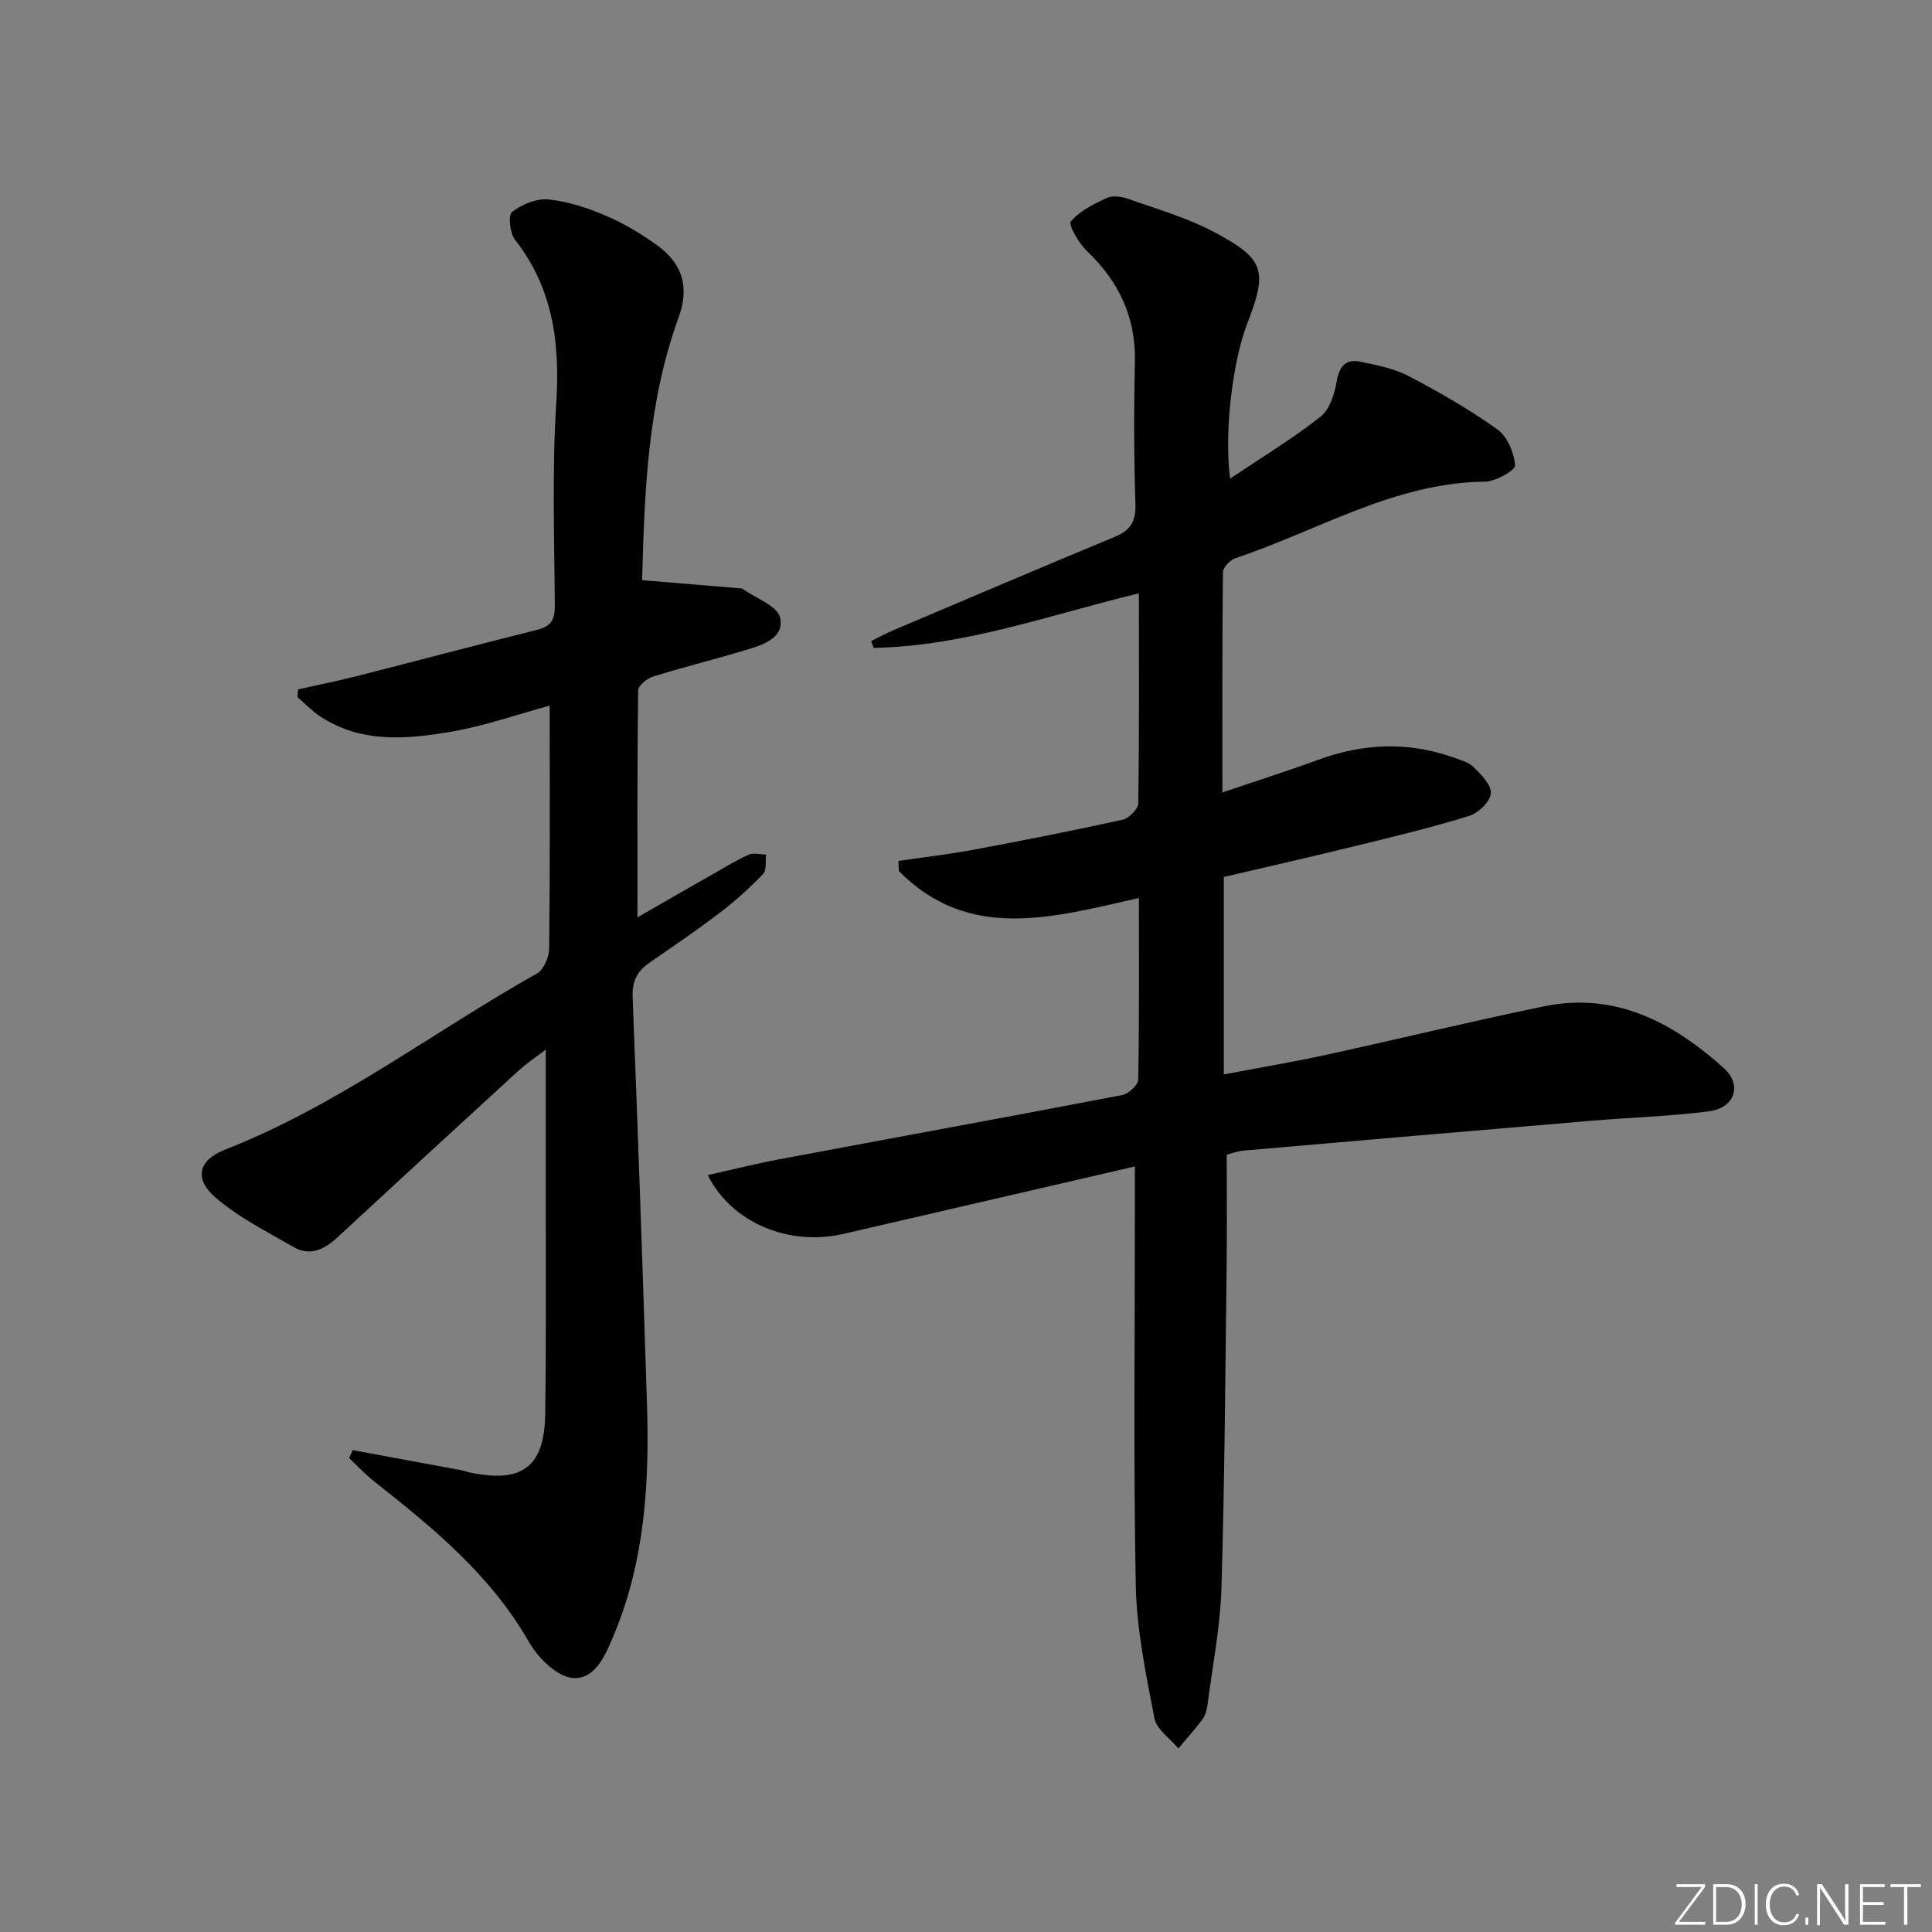
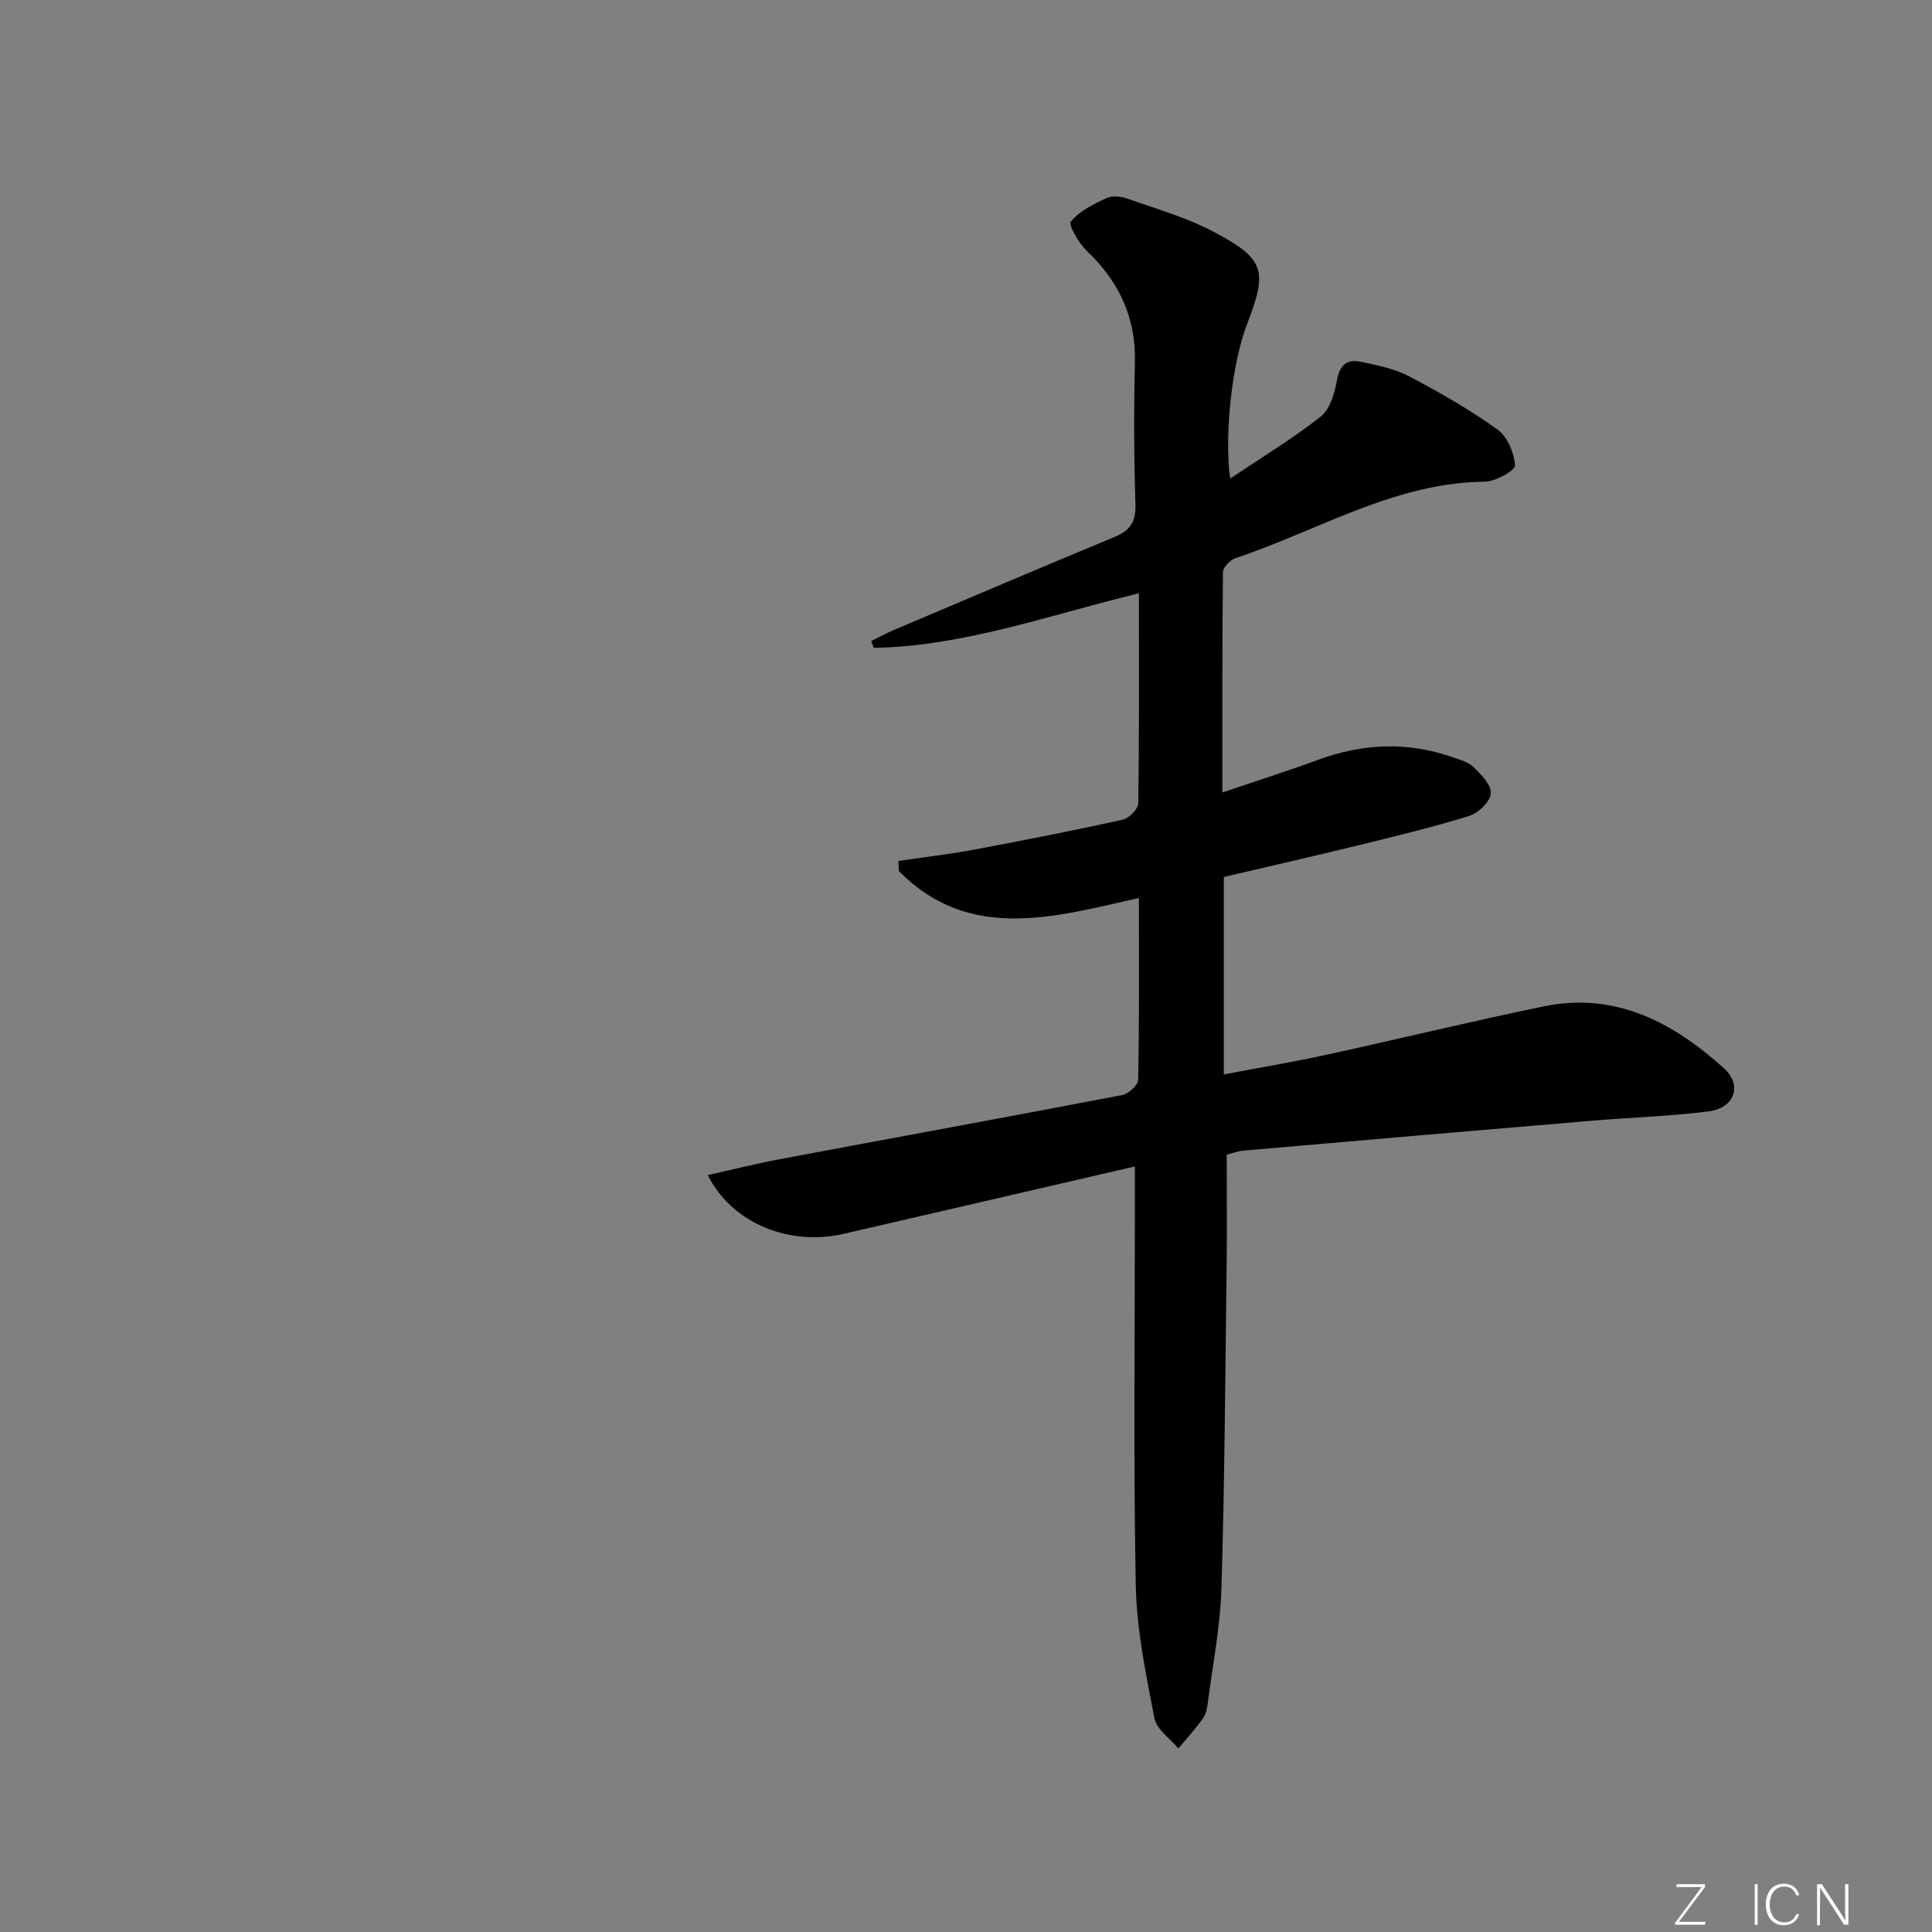
<svg xmlns="http://www.w3.org/2000/svg" enable-background="new 0 0 400 400" viewBox="0 0 400 400">
  <rect x="0" y="0" width="400" height="400" fill="#808080" stroke="none" />
  <g fill="#fafbfc">
    <path d="m346.9 398 5.4-7.3h-5.2v-.6h5.9v.6l-5.4 7.2h5.5l-.1.6h-6.2v-.5z" />
-     <path d="m354.7 390.1h2.8c2.3 0 3.9 1.6 3.9 4.1s-1.6 4.3-3.9 4.3h-2.8zm.6 7.8h2c2.2 0 3.3-1.6 3.3-3.6 0-1.8-1-3.6-3.3-3.6h-2z" />
    <path d="m363.9 390.1v8.4h-.6v-8.4z" />
    <path d="m372.5 396.3c-.4 1.3-1.4 2.3-3.2 2.3-2.4 0-3.7-1.9-3.7-4.3 0-2.3 1.2-4.3 3.7-4.3 1.8 0 2.9 1 3.2 2.4h-.6c-.4-1.1-1.1-1.8-2.5-1.8-2.1 0-3 1.9-3 3.7s.9 3.7 3 3.7c1.4 0 2.1-.7 2.5-1.7z" />
-     <path d="m373.8 398.5v-1.5h.6v1.5z" />
    <path d="m376.2 398.5v-8.4h1c1.3 2 4.4 6.7 4.9 7.6-.1-1.2-.1-2.4-.1-3.8v-3.8h.7v8.4h-.9c-1.2-1.9-4.4-6.8-5-7.7.1 1.1 0 2.3 0 3.9v3.9h-.6z" />
-     <path d="m390 394.4h-4.3v3.5h4.7l-.1.6h-5.2v-8.4h5.1v.6h-4.5v3.1h4.3z" />
-     <path d="m394.2 390.7h-2.8v-.6h6.3v.6h-2.8v7.8h-.7z" />
  </g>
  <path d="m254.68 99.09c6.57-4.41 12.94-8.26 18.73-12.82 1.92-1.51 2.91-4.79 3.37-7.43.56-3.19 1.99-4.58 4.96-3.94 3.38.73 6.93 1.4 9.94 2.98 6.31 3.31 12.54 6.88 18.33 11.02 2.06 1.47 3.48 4.83 3.67 7.44.08 1.02-4.01 3.36-6.22 3.38-18.81.21-34.57 10.14-51.63 15.83-1.11.37-2.62 1.89-2.63 2.9-.17 14.96-.12 29.91-.12 45.62 6.97-2.36 13.44-4.42 19.8-6.75 9.24-3.39 18.47-3.83 27.8-.57 1.56.55 3.35 1.02 4.46 2.12 1.56 1.53 3.68 3.7 3.52 5.41-.16 1.72-2.56 4.04-4.44 4.63-7.59 2.36-15.35 4.23-23.08 6.12-9.17 2.25-18.38 4.34-27.76 6.54v40.88c7.42-1.41 14.34-2.57 21.19-4.06 15.07-3.28 30.05-6.95 45.16-10.05 14.76-3.02 26.68 3.37 37.16 12.8 3.93 3.53 2.24 8.26-3.09 8.95-8.06 1.04-16.22 1.26-24.33 1.95-24.01 2.02-48.01 4.09-72.01 6.18-1.28.11-2.53.61-3.48.85 0 8.02.08 15.65-.02 23.28-.28 22.15-.41 44.3-1.07 66.43-.24 7.93-1.8 15.81-2.82 23.71-.15 1.14-.37 2.41-1.01 3.3-1.56 2.17-3.38 4.15-5.09 6.21-1.72-2.07-4.51-3.94-4.96-6.26-1.75-9.09-3.68-18.31-3.86-27.51-.5-26.15-.18-52.31-.18-78.47 0-2.45 0-4.91 0-8.26-20.61 4.77-40.47 9.38-60.33 13.96-11.21 2.59-23.1-2.18-28.11-12.17 5.14-1.14 9.96-2.36 14.85-3.28 23.65-4.44 47.33-8.76 70.96-13.29 1.31-.25 3.28-2.06 3.31-3.18.24-12.31.15-24.62.15-37.62-17.57 3.94-35.09 9.22-49.7-5.57-.03-.7-.06-1.4-.09-2.1 5.24-.77 10.51-1.38 15.71-2.35 10.27-1.92 20.53-3.94 30.73-6.19 1.3-.29 3.19-2.2 3.21-3.39.22-14.31.14-28.62.14-43.48-18.49 4.47-36.14 10.94-54.9 11.3-.18-.47-.35-.94-.53-1.41 1.48-.73 2.93-1.54 4.45-2.19 15.29-6.48 30.57-13 45.91-19.36 3.19-1.32 4.46-3.08 4.35-6.69-.31-9.82-.34-19.67-.11-29.49.22-9.31-3.31-16.72-9.95-23.05-1.68-1.6-3.88-5.42-3.3-6.11 1.83-2.19 4.75-3.62 7.46-4.86 1.2-.55 3.06-.28 4.41.2 5.92 2.1 12.07 3.85 17.58 6.76 10.74 5.67 11.33 8.03 7.01 19.19-3.01 7.83-4.75 22.41-3.5 31.96z" fill="#010000" />
-   <path d="m73.03 300.24c7.38 1.36 14.77 2.72 22.15 4.09.81.15 1.6.44 2.41.6 10.63 2.13 15.14-1.32 15.29-12.2.2-13.49.1-26.99.12-40.48.01-11.47 0-22.94 0-34.94-1.79 1.37-3.89 2.76-5.72 4.43-12.52 11.46-25.01 22.96-37.47 34.49-2.66 2.46-5.63 3.91-9 1.97-5.56-3.2-11.44-6.15-16.23-10.3-4.5-3.9-3.46-7.73 2.02-9.88 23.27-9.1 43.04-24.36 64.59-36.48 1.4-.79 2.49-3.41 2.51-5.19.19-16.63.11-33.27.11-50.26-6.76 1.84-13.47 4.21-20.39 5.4-9.2 1.58-18.6 2.42-27.07-3.13-1.72-1.13-3.17-2.66-4.75-4 .04-.54.07-1.09.11-1.63 4.02-.9 8.06-1.71 12.05-2.72 12.53-3.19 25.02-6.5 37.56-9.64 2.78-.7 3.56-2.13 3.55-4.94-.09-13.99-.59-28.03.3-41.97.79-12.45-.66-23.76-8.56-33.85-1.06-1.36-1.43-5.1-.59-5.74 2.03-1.55 5.05-2.83 7.51-2.58 4.05.41 8.13 1.75 11.9 3.37 3.78 1.62 7.42 3.78 10.75 6.22 5.27 3.86 6.54 8.77 4.31 14.87-6.48 17.79-7.04 36.34-7.55 54.37 6.88.57 13.37 1.11 19.87 1.65.33.03.73 0 .98.17 2.72 1.94 7.2 3.52 7.73 5.96.93 4.23-3.69 5.66-7.2 6.71-6.35 1.9-12.79 3.5-19.12 5.47-1.25.39-3.07 1.87-3.08 2.87-.2 15.44-.14 30.88-.14 46.98 5.23-3 10.62-6.12 16.04-9.2 2.31-1.31 4.58-2.72 7.01-3.77 1.01-.44 2.38-.05 3.59-.04-.18 1.37.14 3.23-.63 4.03-2.75 2.86-5.73 5.56-8.88 7.96-4.76 3.63-9.72 7.01-14.65 10.41-2.53 1.75-3.61 3.84-3.48 7.08 1.1 28.09 2.08 56.18 2.97 84.27.51 16.21-.41 32.26-6.73 47.51-1.75 4.22-3.85 9.56-8.6 9.23-3.26-.23-7.24-4.18-9.12-7.48-7.92-13.84-19.82-23.6-32.01-33.2-1.86-1.47-3.49-3.23-5.22-4.86.26-.53.51-1.08.76-1.63z" fill="#010000" />
</svg>